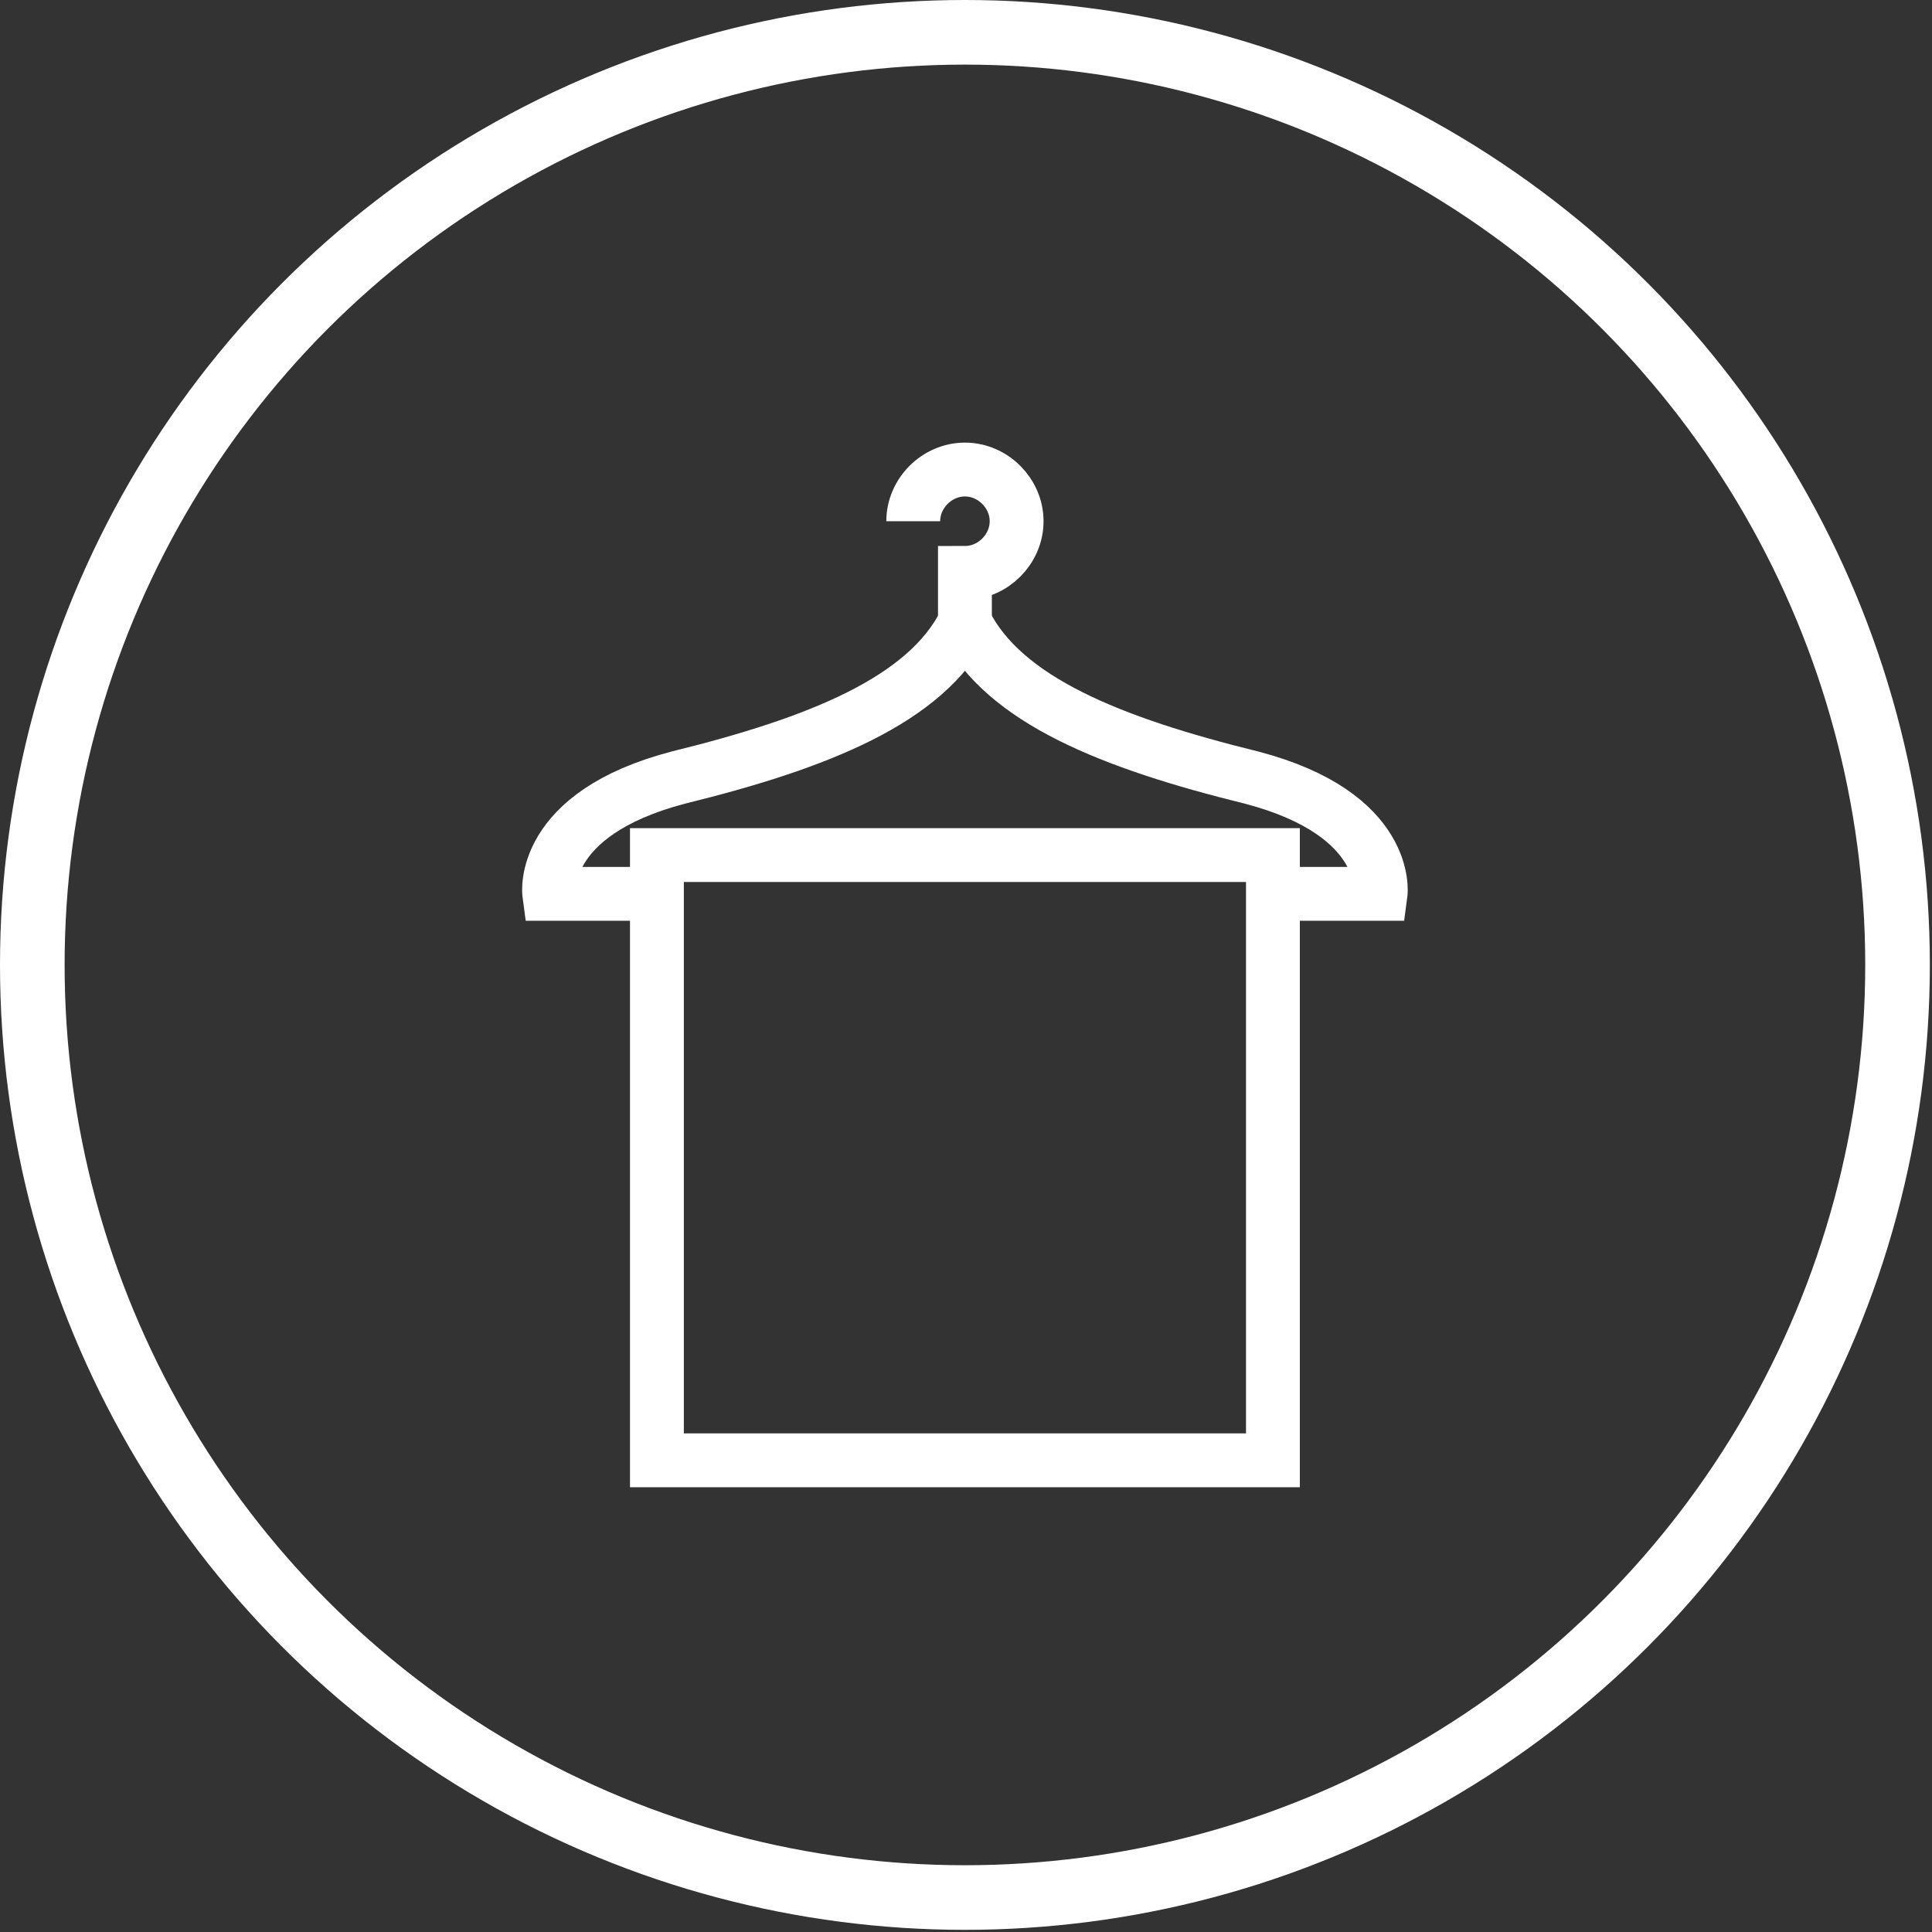
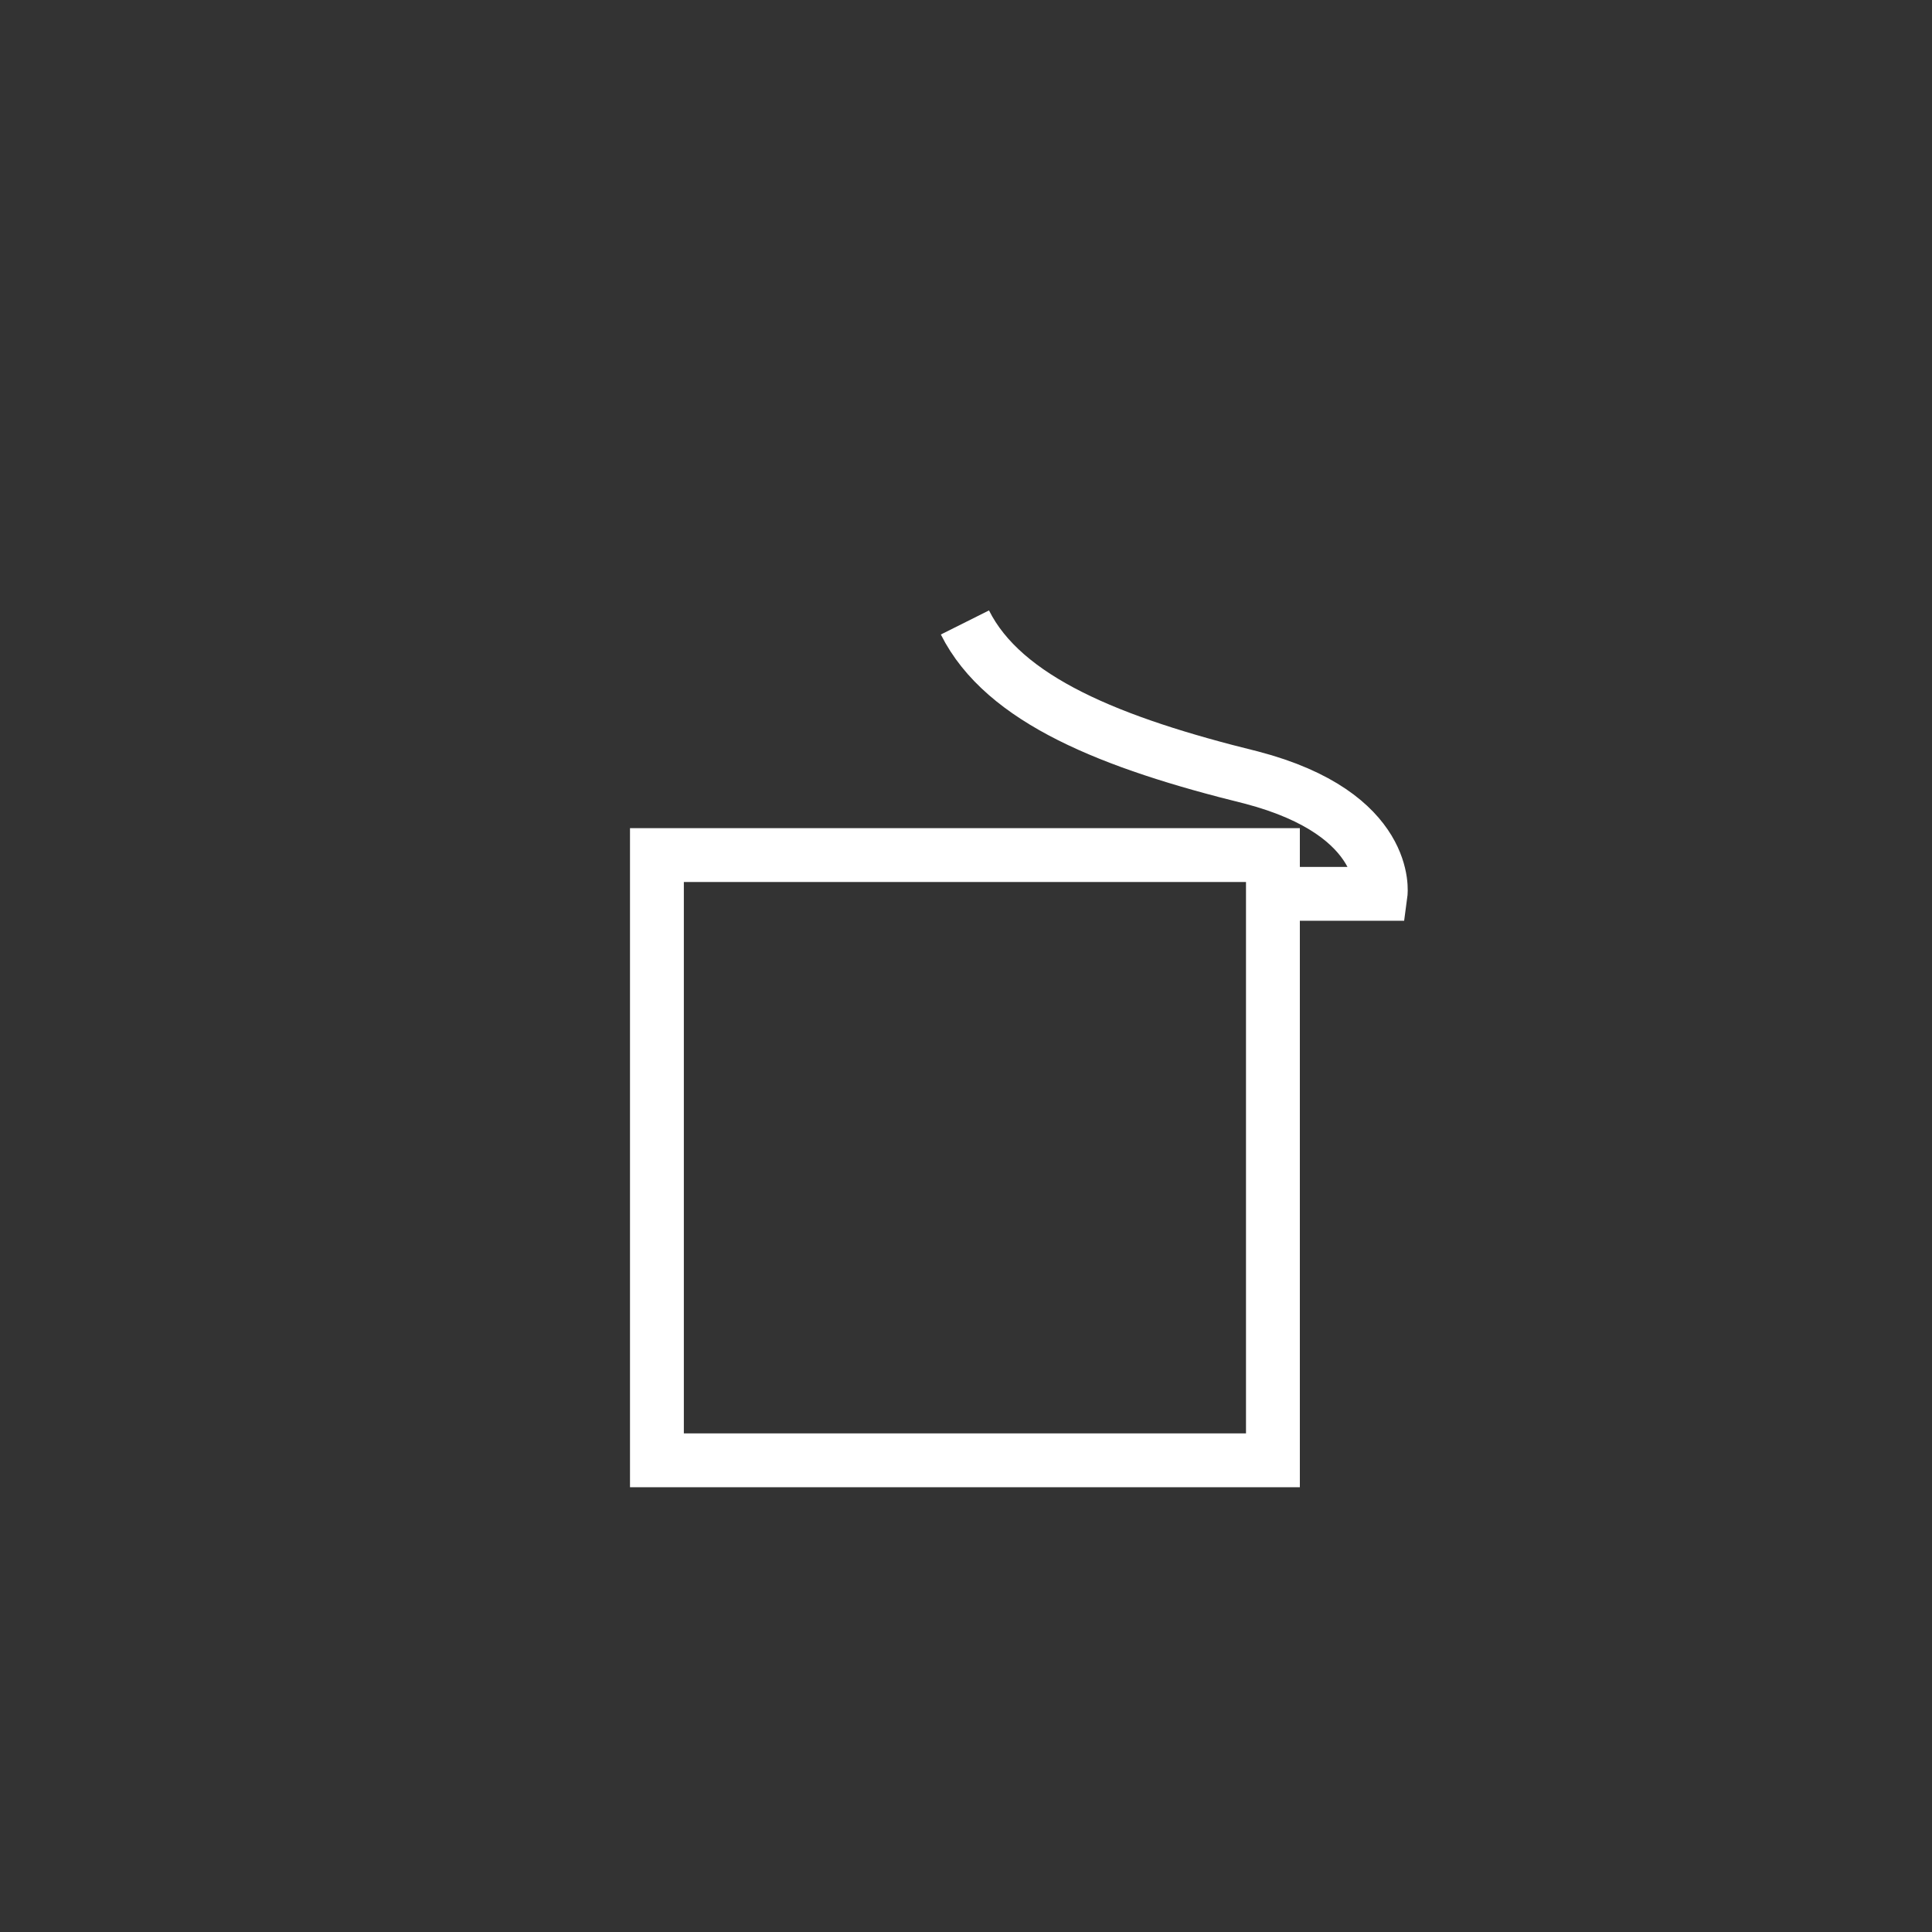
<svg xmlns="http://www.w3.org/2000/svg" version="1.1" id="Layer_1" x="0px" y="0px" viewBox="0 0 89.7 89.7" style="enable-background:new 0 0 89.7 89.7;" xml:space="preserve">
  <rect x="0" y="0" width="89.7" height="89.7" fill="#333333" stroke="none" />
  <style type="text/css">
	.st0{fill:none;stroke:#FFFFFF;stroke-width:2.5;stroke-miterlimit:10;}
	.st1{fill:none;stroke:#FFFFFF;stroke-width:3;stroke-miterlimit:10;}
</style>
  <g>
    <g>
-       <path class="st0" d="M30.5,41.5h-5c0,0-0.5-3.7,6-5.4c6.5-1.6,11.5-3.6,13.3-7.2" />
      <path class="st0" d="M59.1,41.5h5c0,0,0.5-3.7-6-5.4c-6.5-1.6-11.5-3.6-13.3-7.2" />
-       <path class="st0" d="M42.4,24.2c0-1.3,1.1-2.4,2.4-2.4c1.3,0,2.4,1.1,2.4,2.4c0,1.3-1.1,2.4-2.4,2.4v3.5" />
      <rect x="30.5" y="39.7" class="st0" width="28.6" height="28.1" />
    </g>
-     <circle class="st1" cx="44.8" cy="44.8" r="43.3" />
  </g>
</svg>